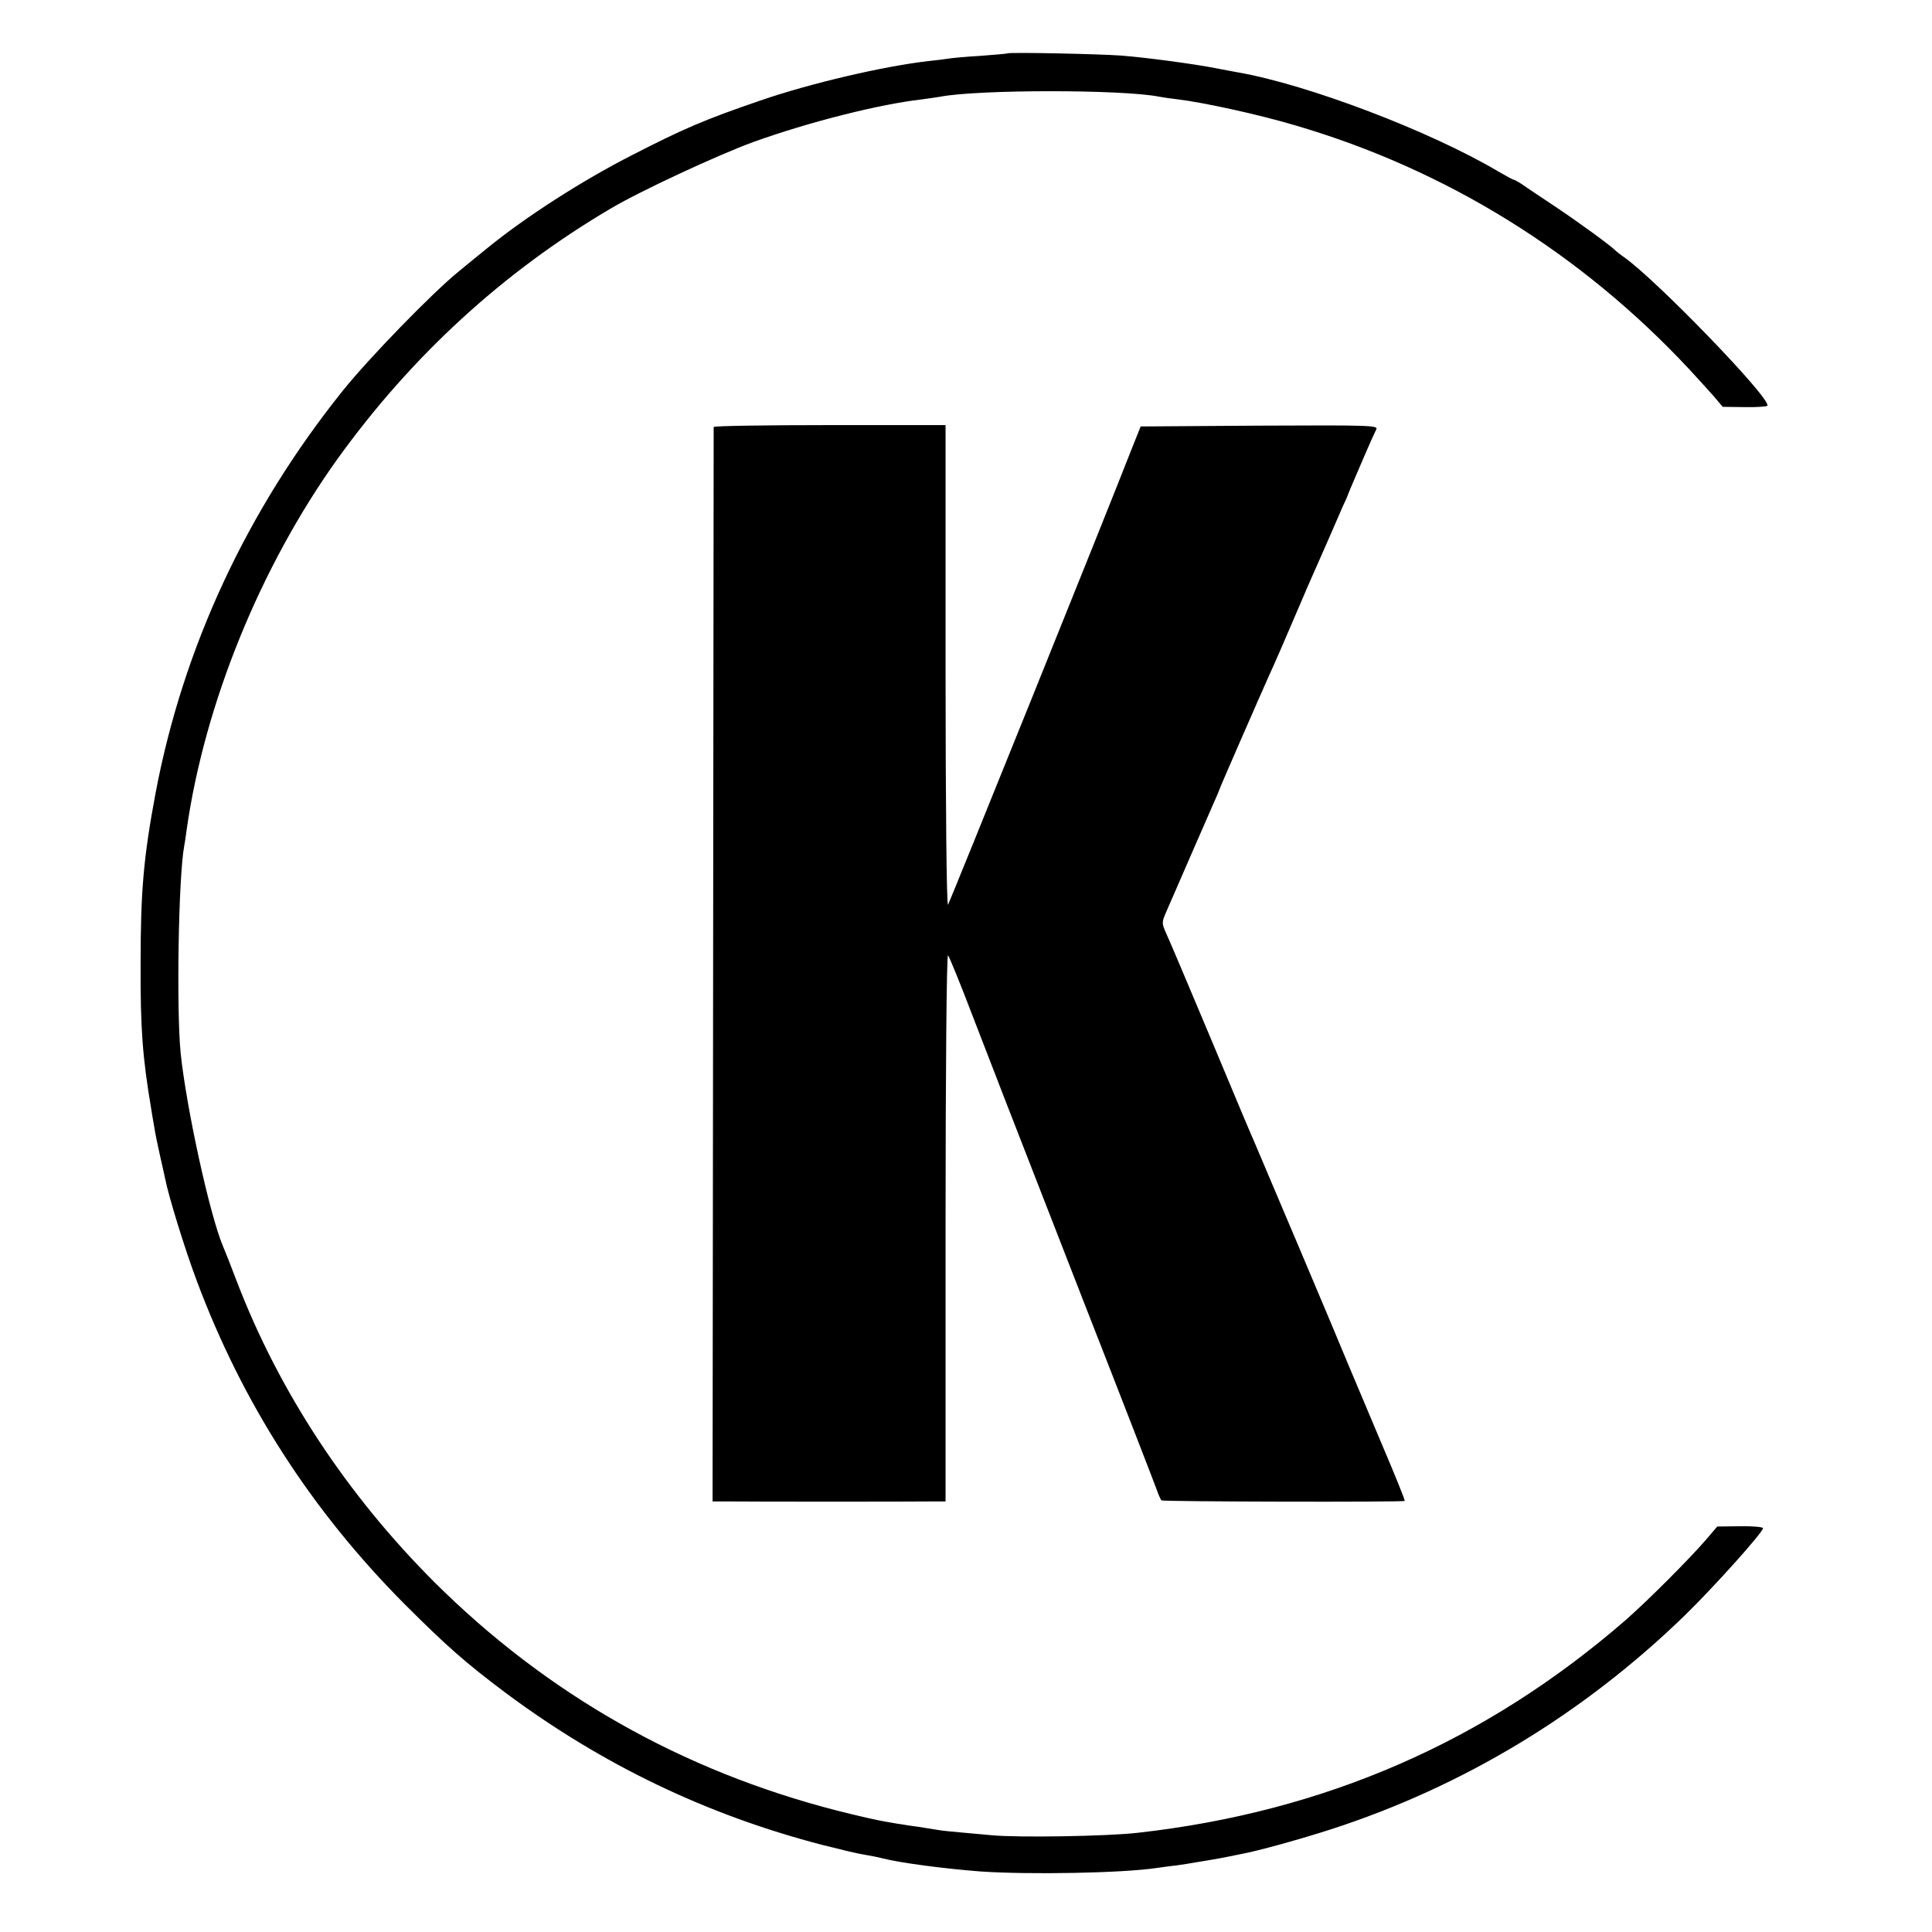
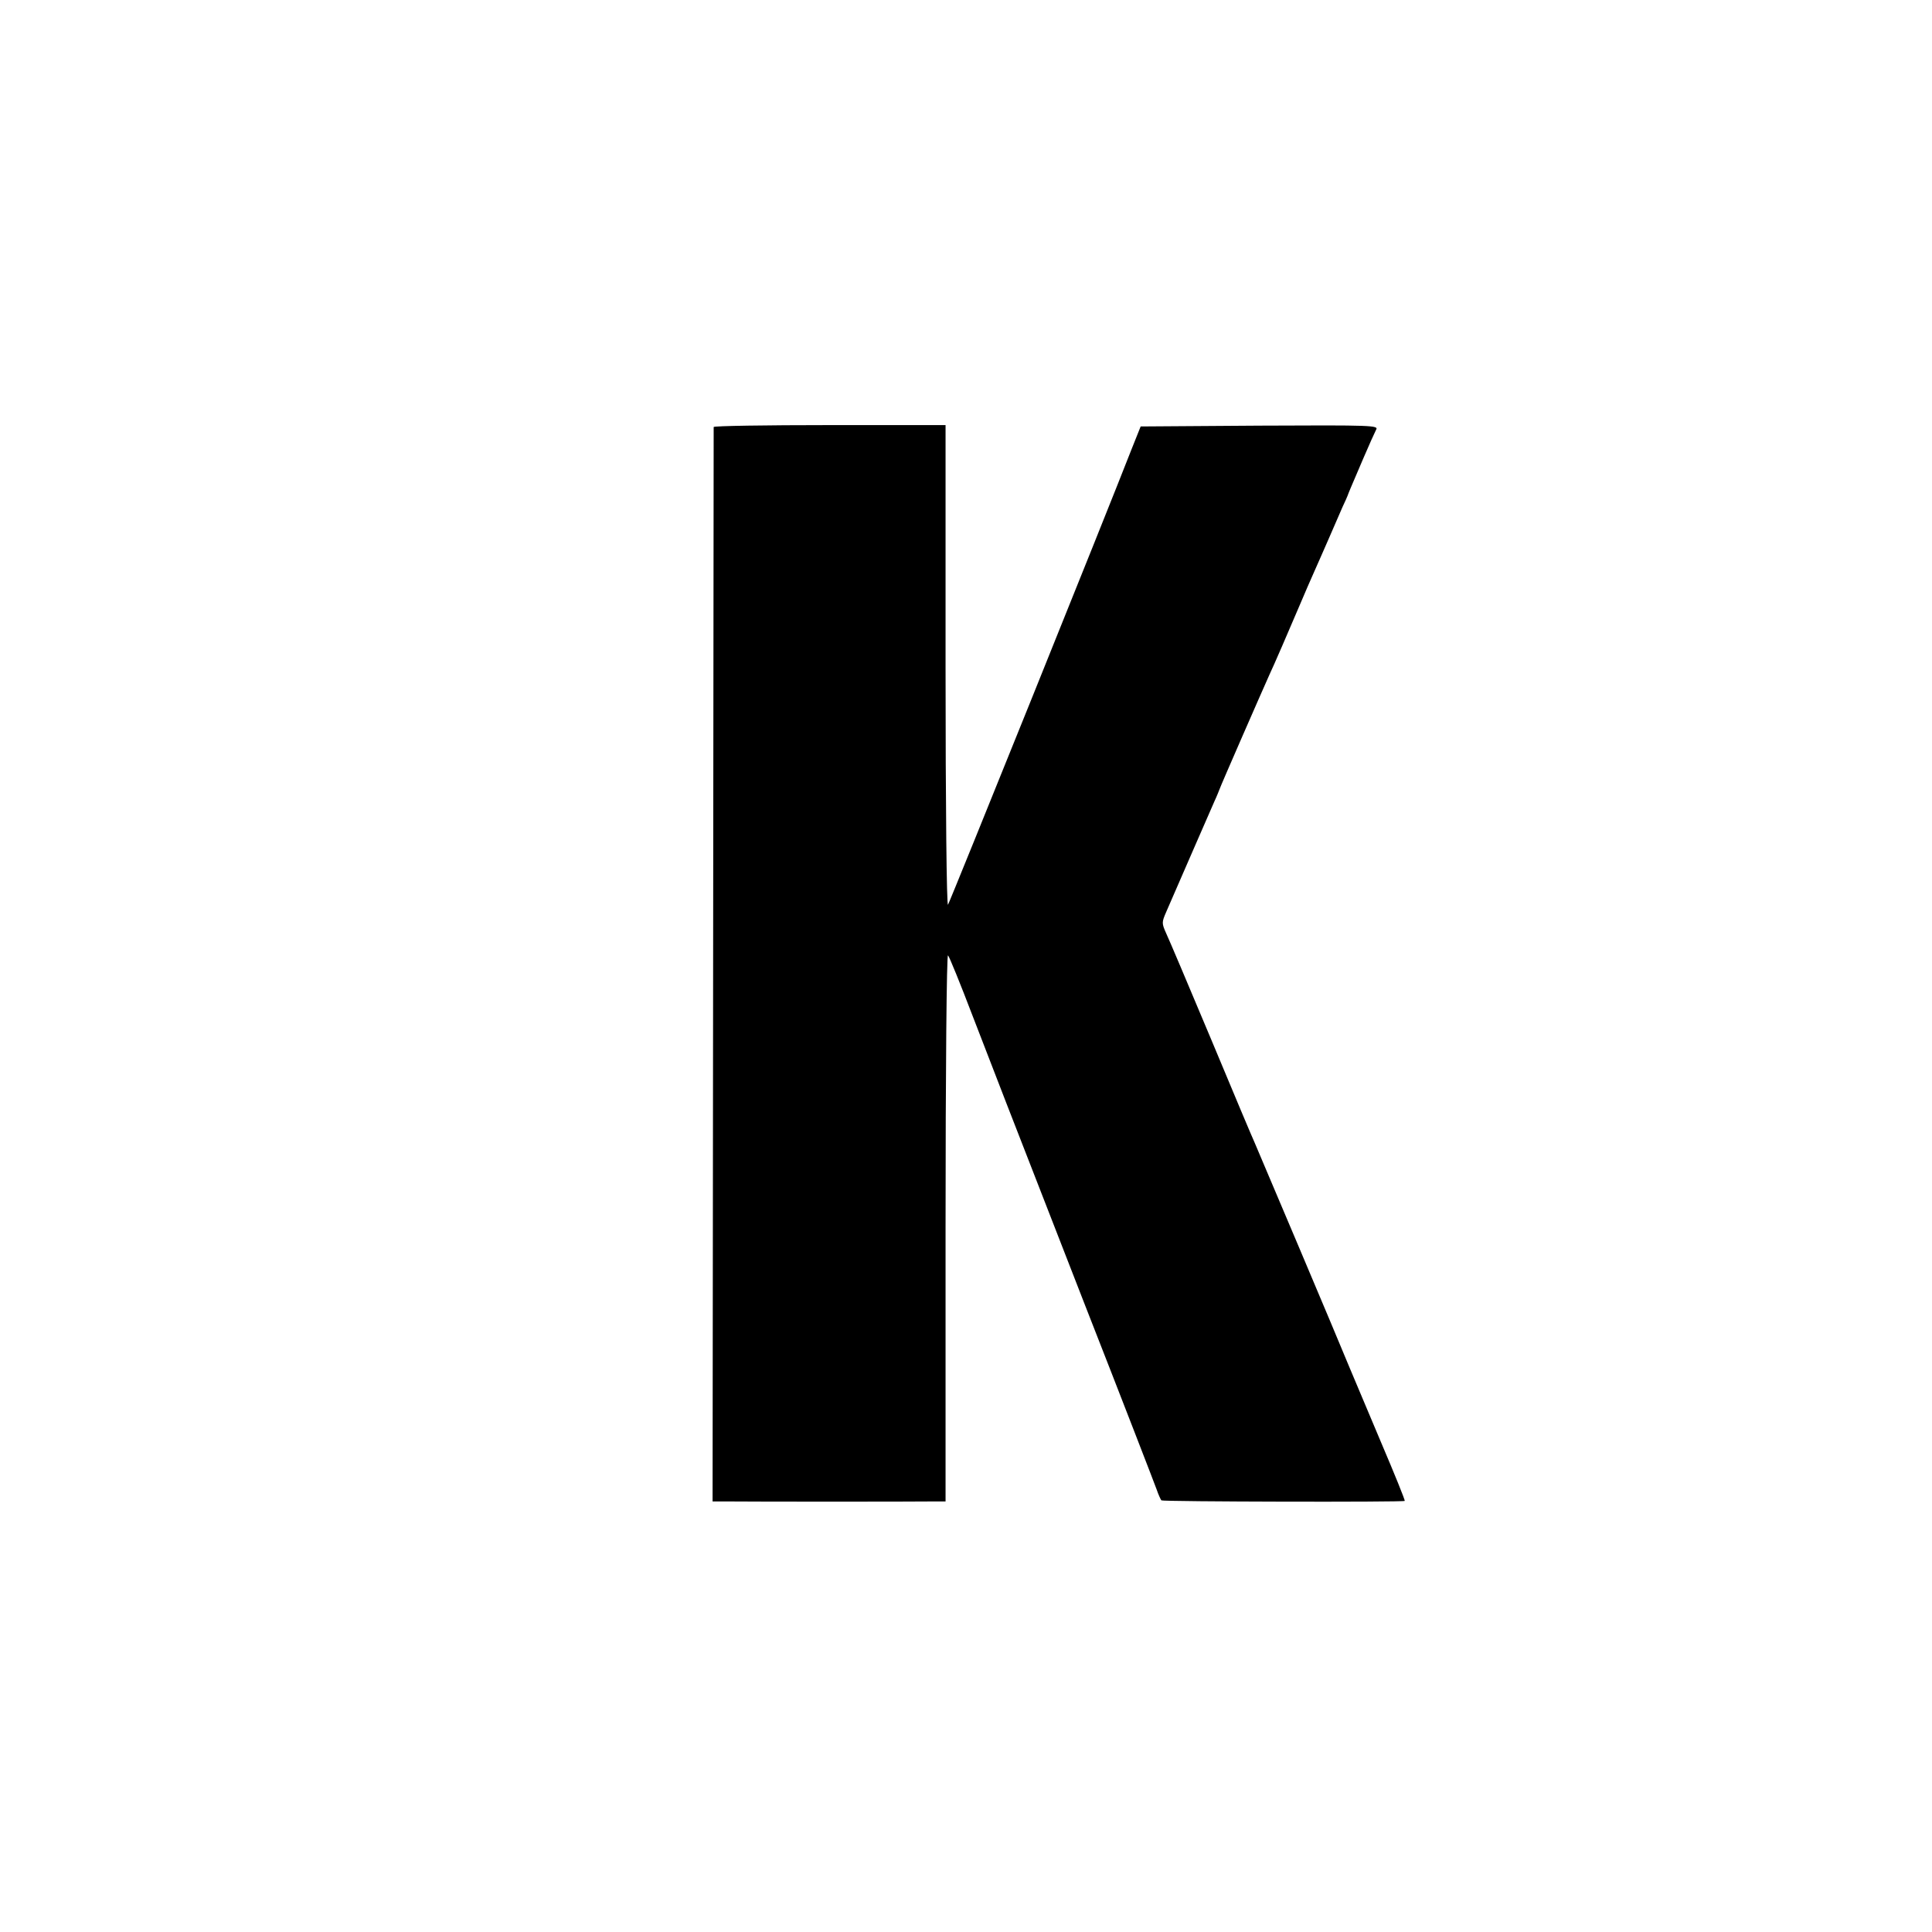
<svg xmlns="http://www.w3.org/2000/svg" version="1.0" width="709pt" height="709pt" viewBox="0 0 709 709" preserveAspectRatio="xMidYMid meet">
  <g transform="translate(0,709) scale(0.1,-0.1)" fill="#000000" stroke="none">
-     <path d="M3697 6894 c-1 -1 -46 -5 -99 -9 -54 -3 -106 -8 -117 -10 -11 -2 -44 -6 -73 -9 -165 -19 -432 -81 -618 -145 -204 -70 -281 -103 -470 -200 -184 -94 -390 -226 -531 -341 -24 -19 -70 -57 -103 -84 -97 -78 -333 -321 -429 -441 -351 -438 -585 -941 -686 -1475 -44 -235 -55 -359 -55 -625 -1 -240 7 -345 39 -535 2 -14 7 -43 11 -65 3 -22 13 -69 21 -105 8 -36 17 -74 19 -85 12 -63 72 -258 116 -375 168 -450 421 -843 762 -1186 158 -158 226 -217 371 -326 356 -265 740 -449 1165 -559 63 -16 130 -32 150 -35 19 -3 51 -9 70 -14 67 -17 229 -38 360 -48 179 -12 519 -6 645 13 17 2 48 7 70 9 22 3 54 8 70 11 17 3 44 7 60 10 17 3 41 7 55 10 14 3 38 8 54 11 58 10 223 56 331 91 485 157 926 424 1297 784 106 103 288 306 288 321 0 4 -38 8 -84 7 l-84 -1 -41 -48 c-60 -70 -216 -226 -296 -296 -513 -445 -1103 -703 -1790 -780 -114 -13 -439 -18 -535 -9 -25 2 -74 7 -110 10 -36 3 -74 7 -85 9 -11 2 -45 7 -75 12 -30 4 -57 8 -60 9 -3 0 -27 4 -55 9 -27 4 -111 23 -185 42 -568 146 -1063 427 -1476 838 -321 321 -568 696 -724 1101 -23 61 -46 119 -51 130 -49 114 -135 509 -156 710 -16 162 -8 649 13 760 2 10 6 37 9 60 66 463 271 966 553 1360 272 378 607 686 1002 919 107 64 396 198 525 245 203 73 460 138 616 156 25 3 56 8 69 10 139 27 672 27 805 0 11 -2 43 -7 70 -10 91 -11 294 -55 428 -95 554 -162 1049 -469 1447 -896 30 -32 70 -77 89 -98 l33 -39 80 -1 c44 -1 82 2 84 5 15 25 -414 469 -530 548 -11 8 -23 17 -26 20 -14 16 -136 105 -220 161 -52 35 -107 71 -122 82 -15 10 -29 18 -32 18 -3 0 -29 14 -58 31 -250 148 -697 318 -953 363 -16 3 -55 10 -85 16 -82 16 -255 39 -345 46 -80 6 -413 13 -418 8z" />
    <path d="M2619 5523 c0 -5 -1 -893 -2 -1975 l-2 -1968 63 0 c81 -1 677 -1 742 0 l50 0 0 1007 c0 580 4 1003 9 997 5 -5 46 -106 91 -224 99 -257 91 -236 410 -1055 140 -357 259 -665 265 -682 6 -18 14 -35 17 -39 6 -5 889 -7 893 -2 2 2 -37 98 -86 213 -49 116 -102 242 -118 280 -39 96 -330 783 -346 820 -8 17 -80 188 -160 380 -81 193 -155 368 -165 389 -17 38 -17 41 0 80 51 118 164 376 177 406 9 19 17 40 19 45 2 8 156 360 183 420 14 29 74 168 111 255 17 41 41 95 52 120 11 25 36 81 55 125 19 44 42 96 50 115 9 19 17 37 18 40 1 3 6 16 12 30 6 14 27 63 47 110 20 47 41 93 46 103 10 16 -12 17 -427 15 l-437 -3 -32 -80 c-87 -224 -667 -1662 -675 -1675 -5 -9 -9 358 -9 873 l0 887 -425 0 c-234 0 -425 -3 -426 -7z" />
  </g>
</svg>